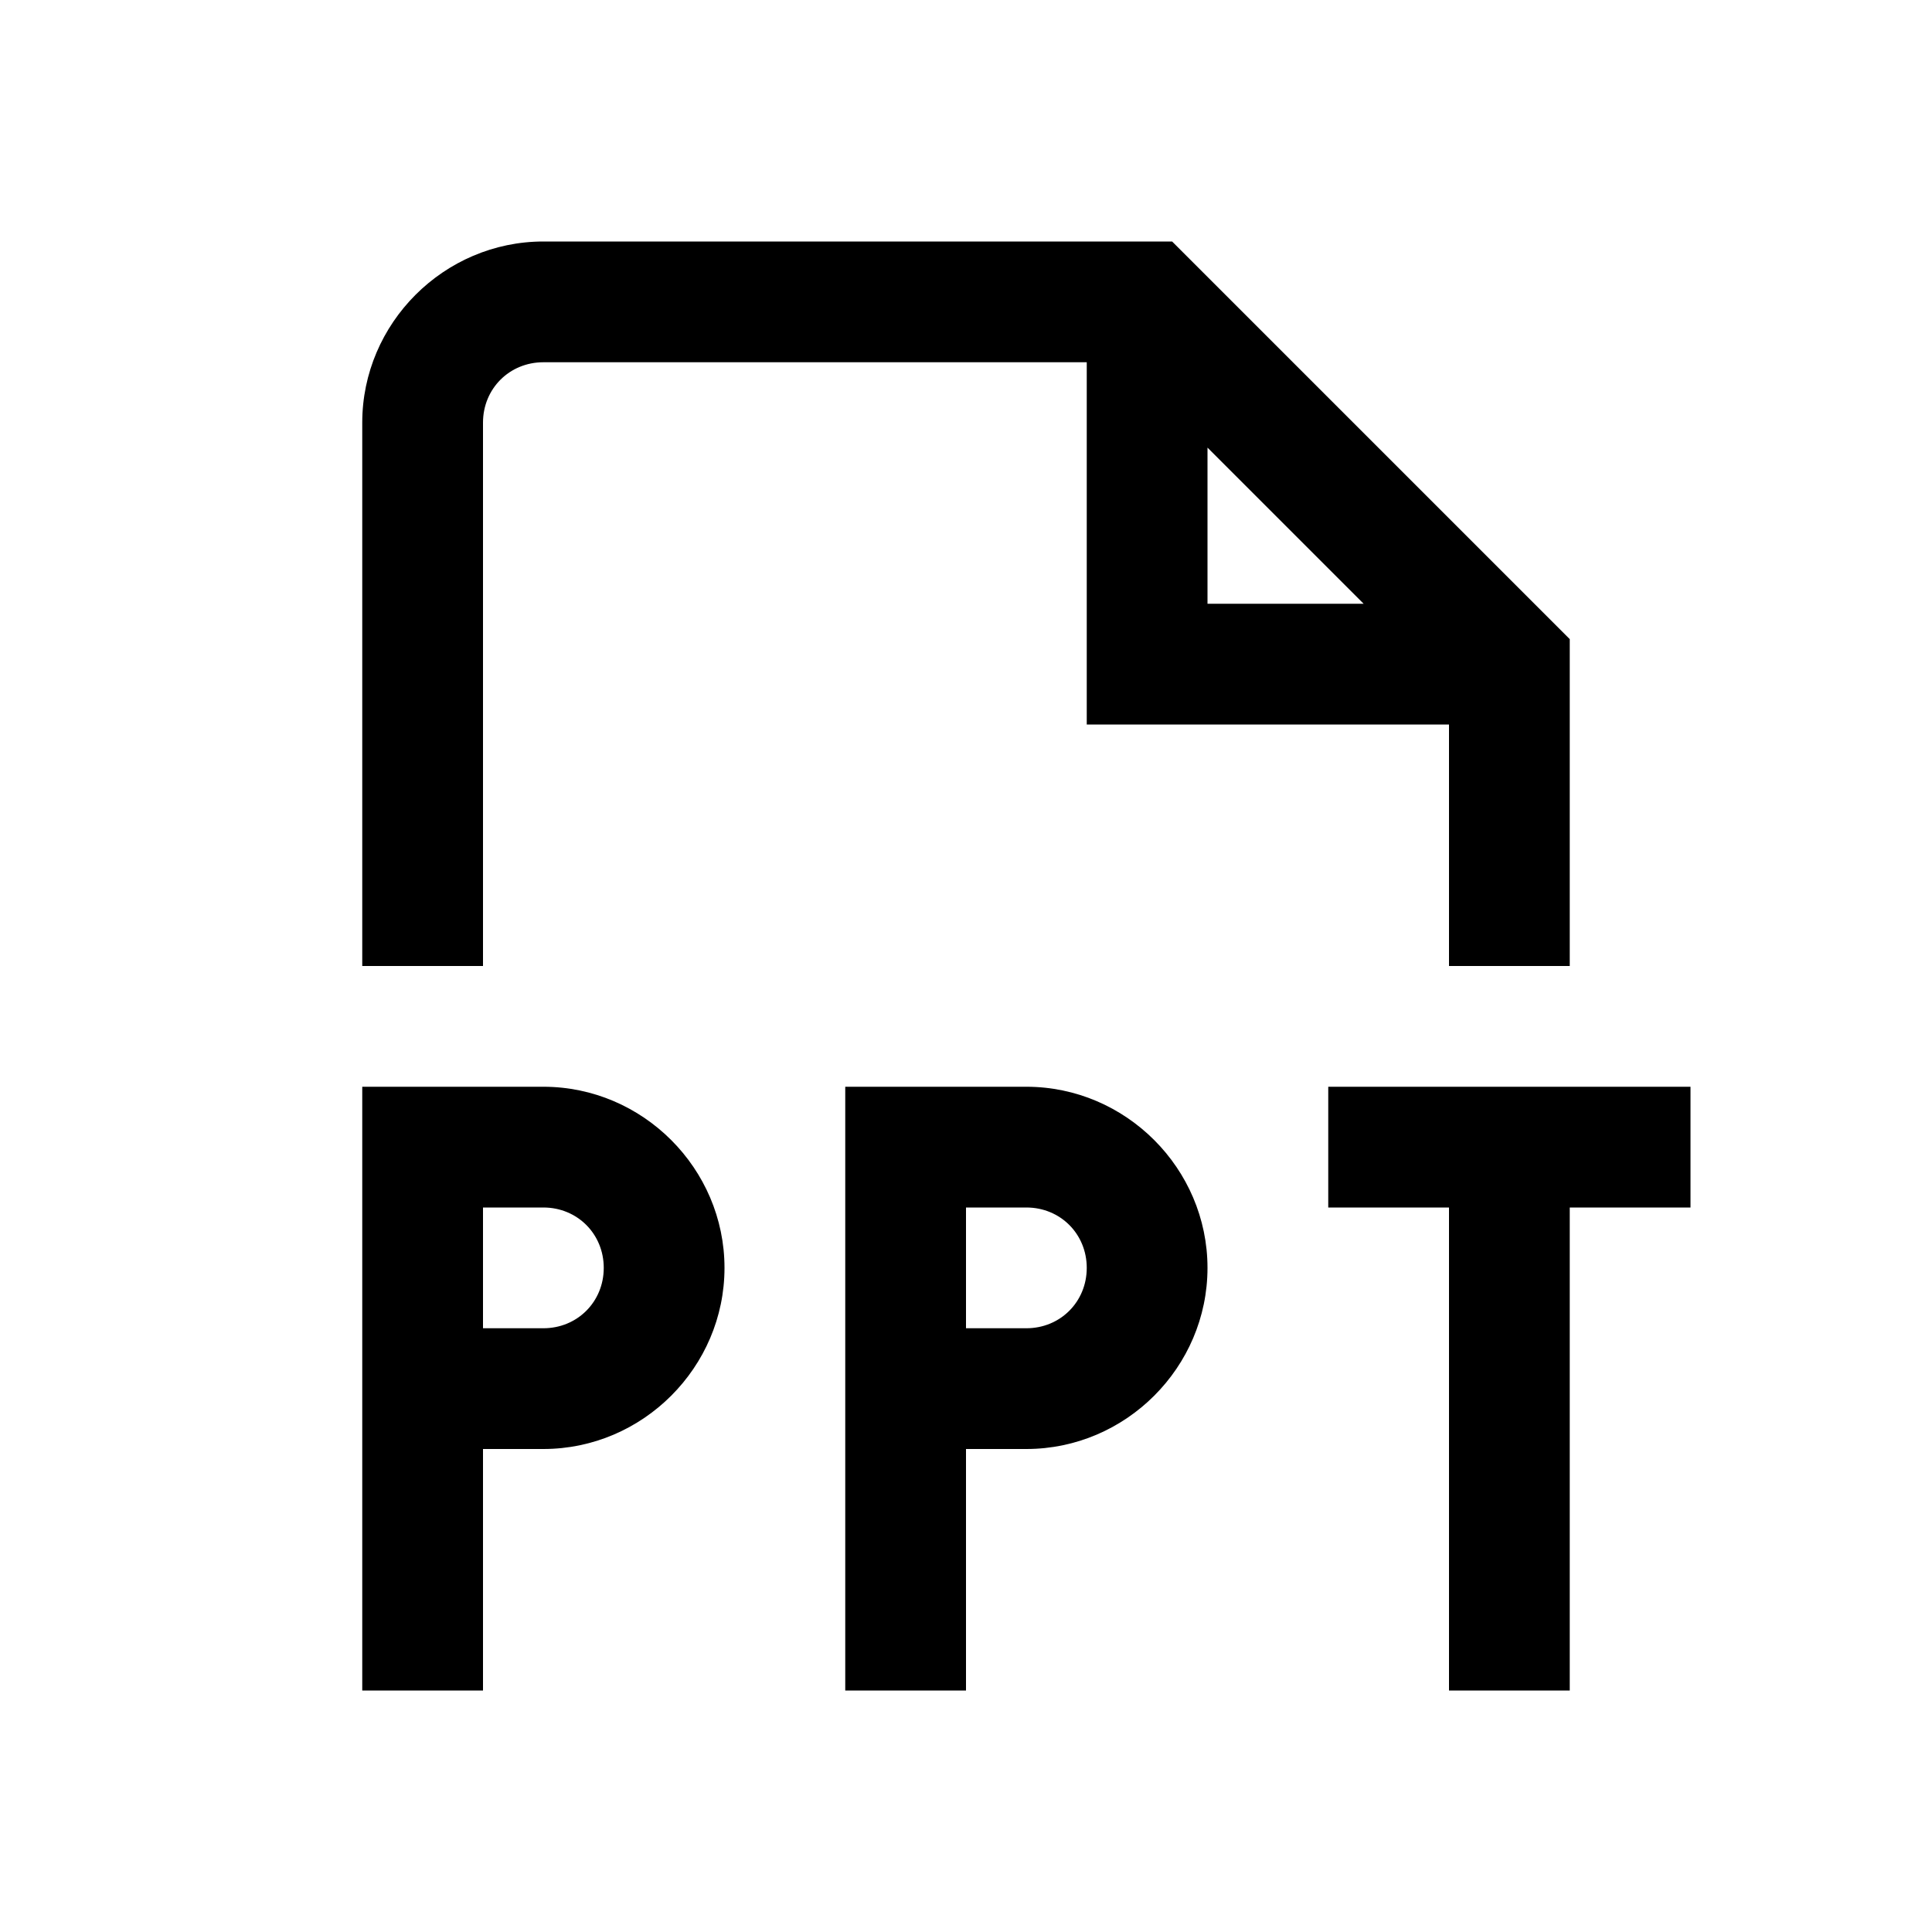
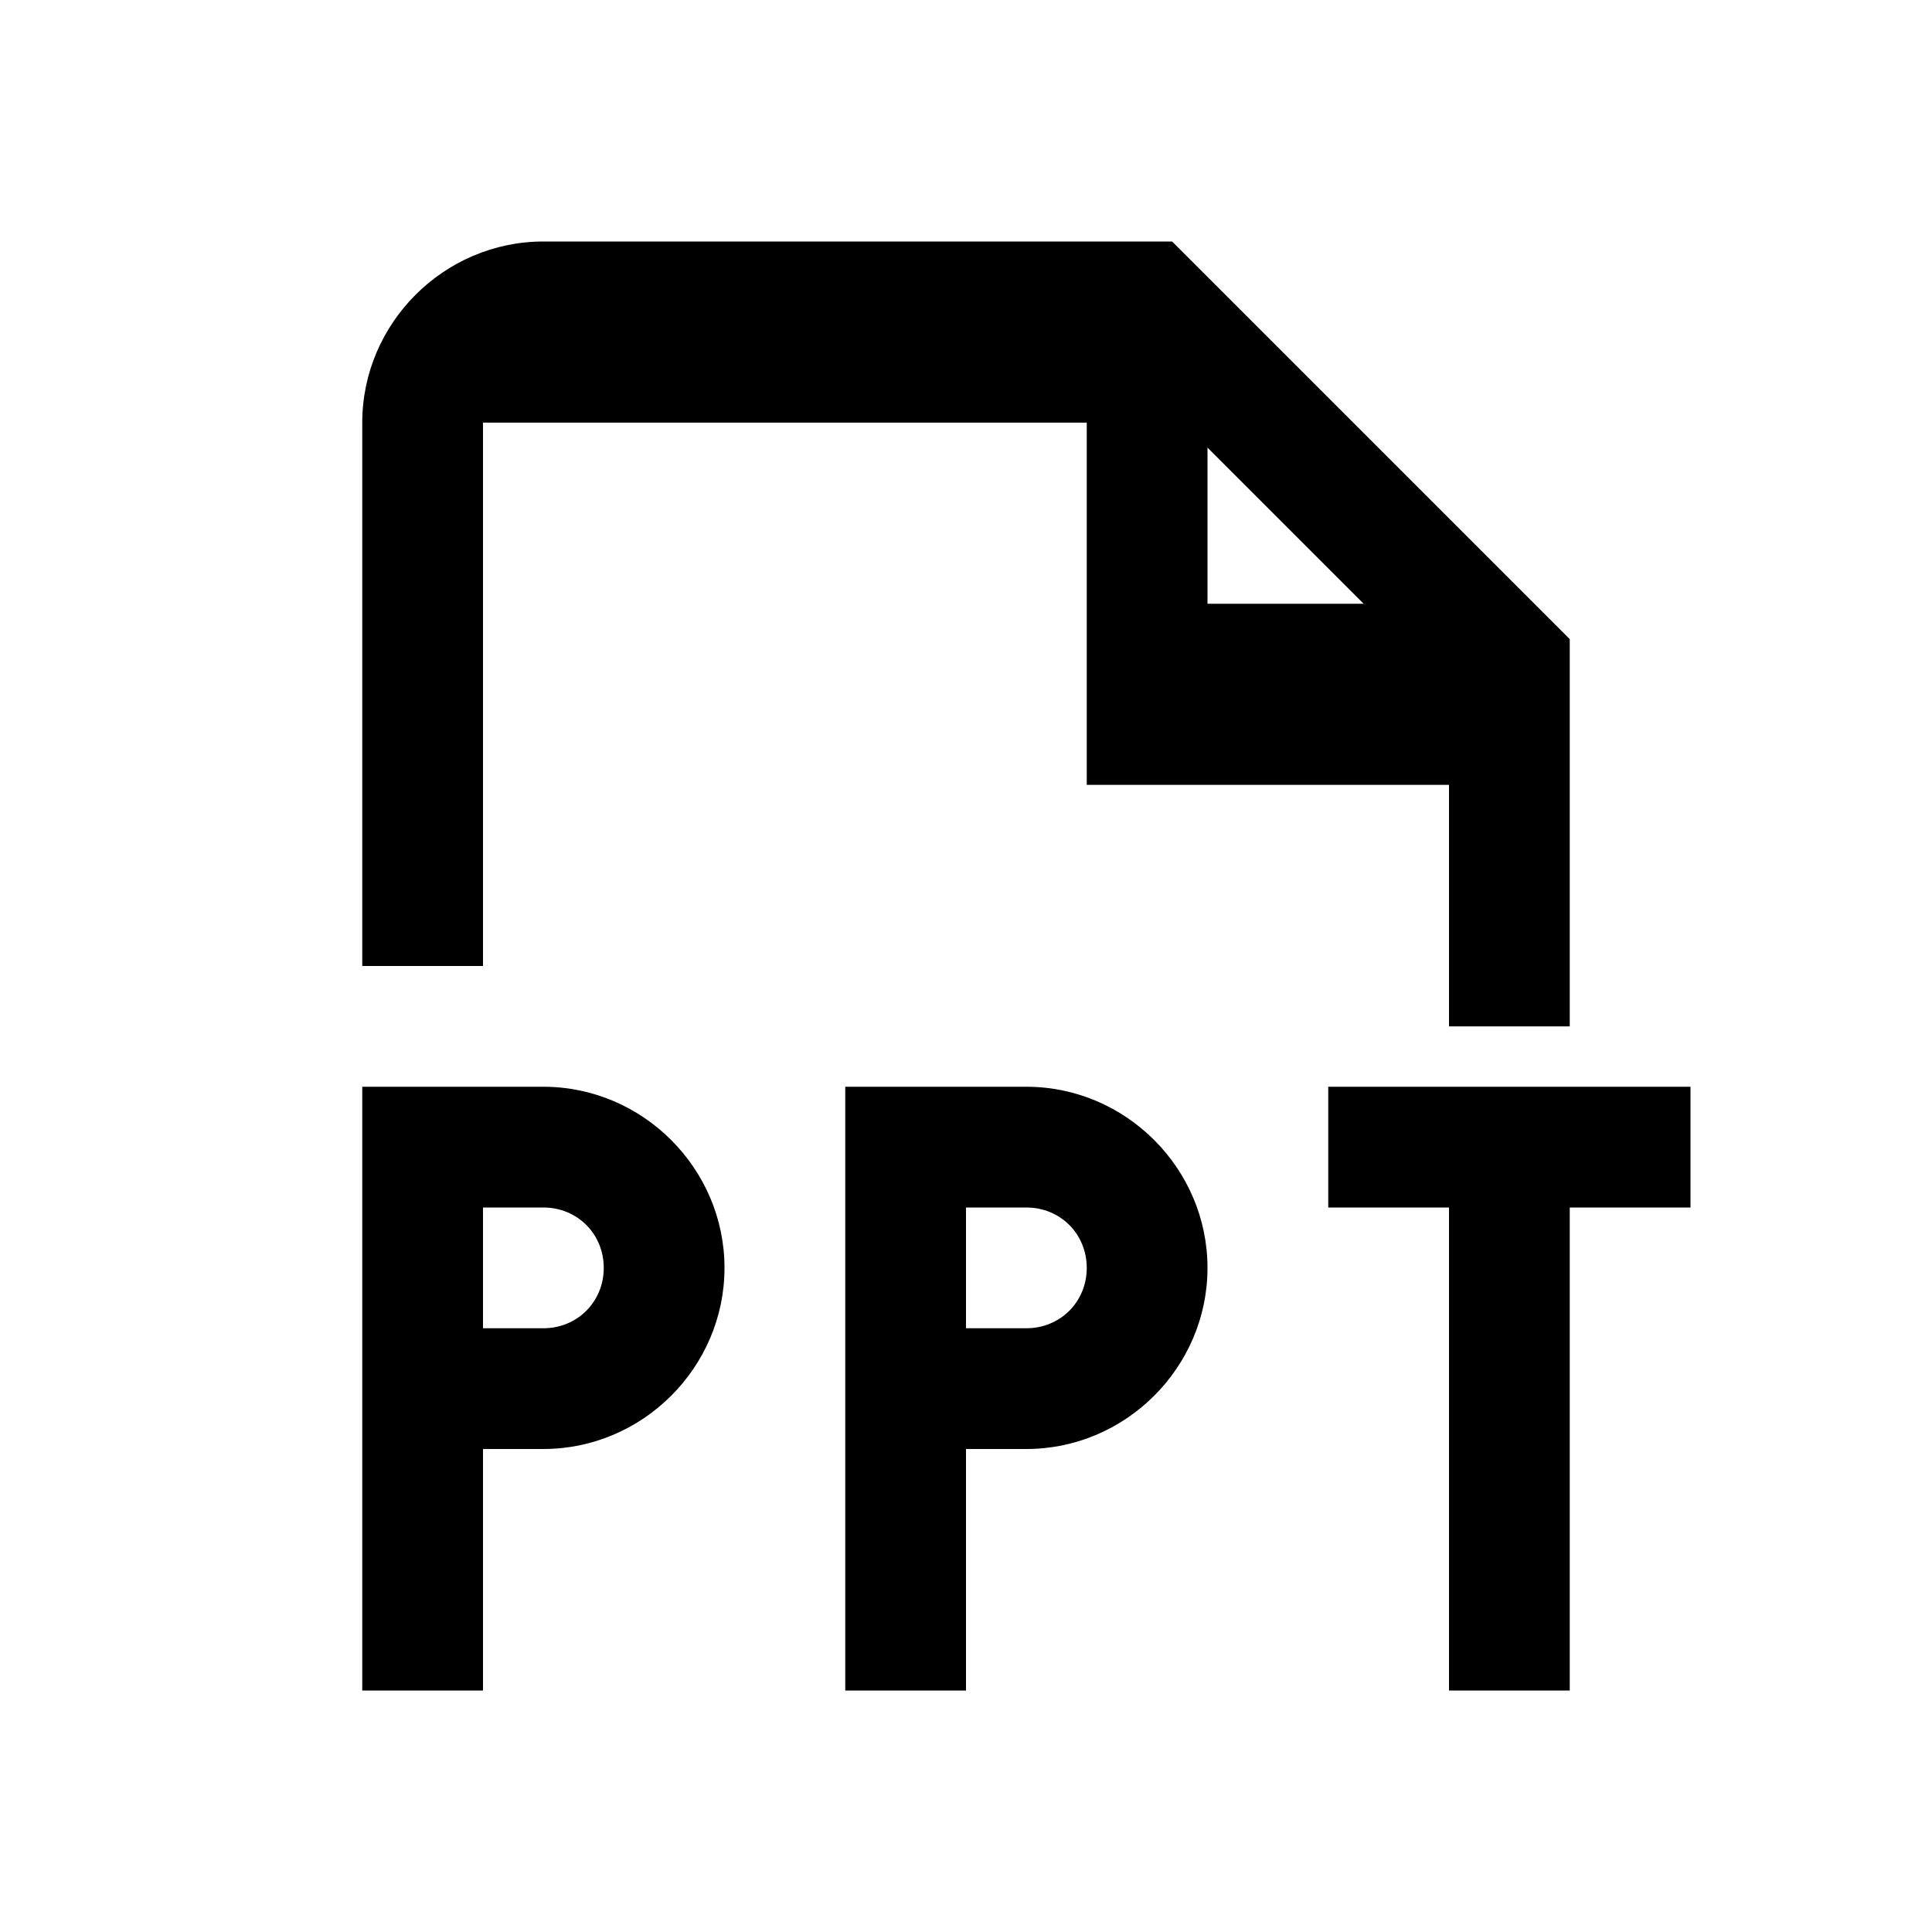
<svg xmlns="http://www.w3.org/2000/svg" viewBox="0 0 16 16">
-   <path style="line-height:normal;text-indent:0;text-align:start;text-decoration-line:none;text-decoration-style:solid;text-decoration-color:#000;text-transform:none;block-progression:tb;isolation:auto;mix-blend-mode:normal" d="M4.5 2C3.677 2 3 2.677 3 3.5V8h1V3.5c0-.281.219-.5.5-.5H9v3h3v2h1V5.293L9.707 2H4.5zM10 3.707L11.293 5H10V3.707zM3 9v5h1v-2h.5c.823 0 1.5-.677 1.5-1.5S5.323 9 4.5 9H3zm4 0v5h1v-2h.5c.823 0 1.5-.677 1.5-1.5S9.323 9 8.5 9H7zm4 0v1h1v4h1v-4h1V9h-3zm-7 1h.5c.281 0 .5.219.5.5s-.219.5-.5.5H4v-1zm4 0h.5c.281 0 .5.219.5.5s-.219.5-.5.5H8v-1z" font-weight="400" font-family="sans-serif" white-space="normal" overflow="visible" />
+   <path style="line-height:normal;text-indent:0;text-align:start;text-decoration-line:none;text-decoration-style:solid;text-decoration-color:#000;text-transform:none;block-progression:tb;isolation:auto;mix-blend-mode:normal" d="M4.5 2C3.677 2 3 2.677 3 3.5V8h1V3.5H9v3h3v2h1V5.293L9.707 2H4.5zM10 3.707L11.293 5H10V3.707zM3 9v5h1v-2h.5c.823 0 1.5-.677 1.5-1.5S5.323 9 4.5 9H3zm4 0v5h1v-2h.5c.823 0 1.5-.677 1.5-1.5S9.323 9 8.5 9H7zm4 0v1h1v4h1v-4h1V9h-3zm-7 1h.5c.281 0 .5.219.5.5s-.219.5-.5.5H4v-1zm4 0h.5c.281 0 .5.219.5.5s-.219.5-.5.5H8v-1z" font-weight="400" font-family="sans-serif" white-space="normal" overflow="visible" />
</svg>